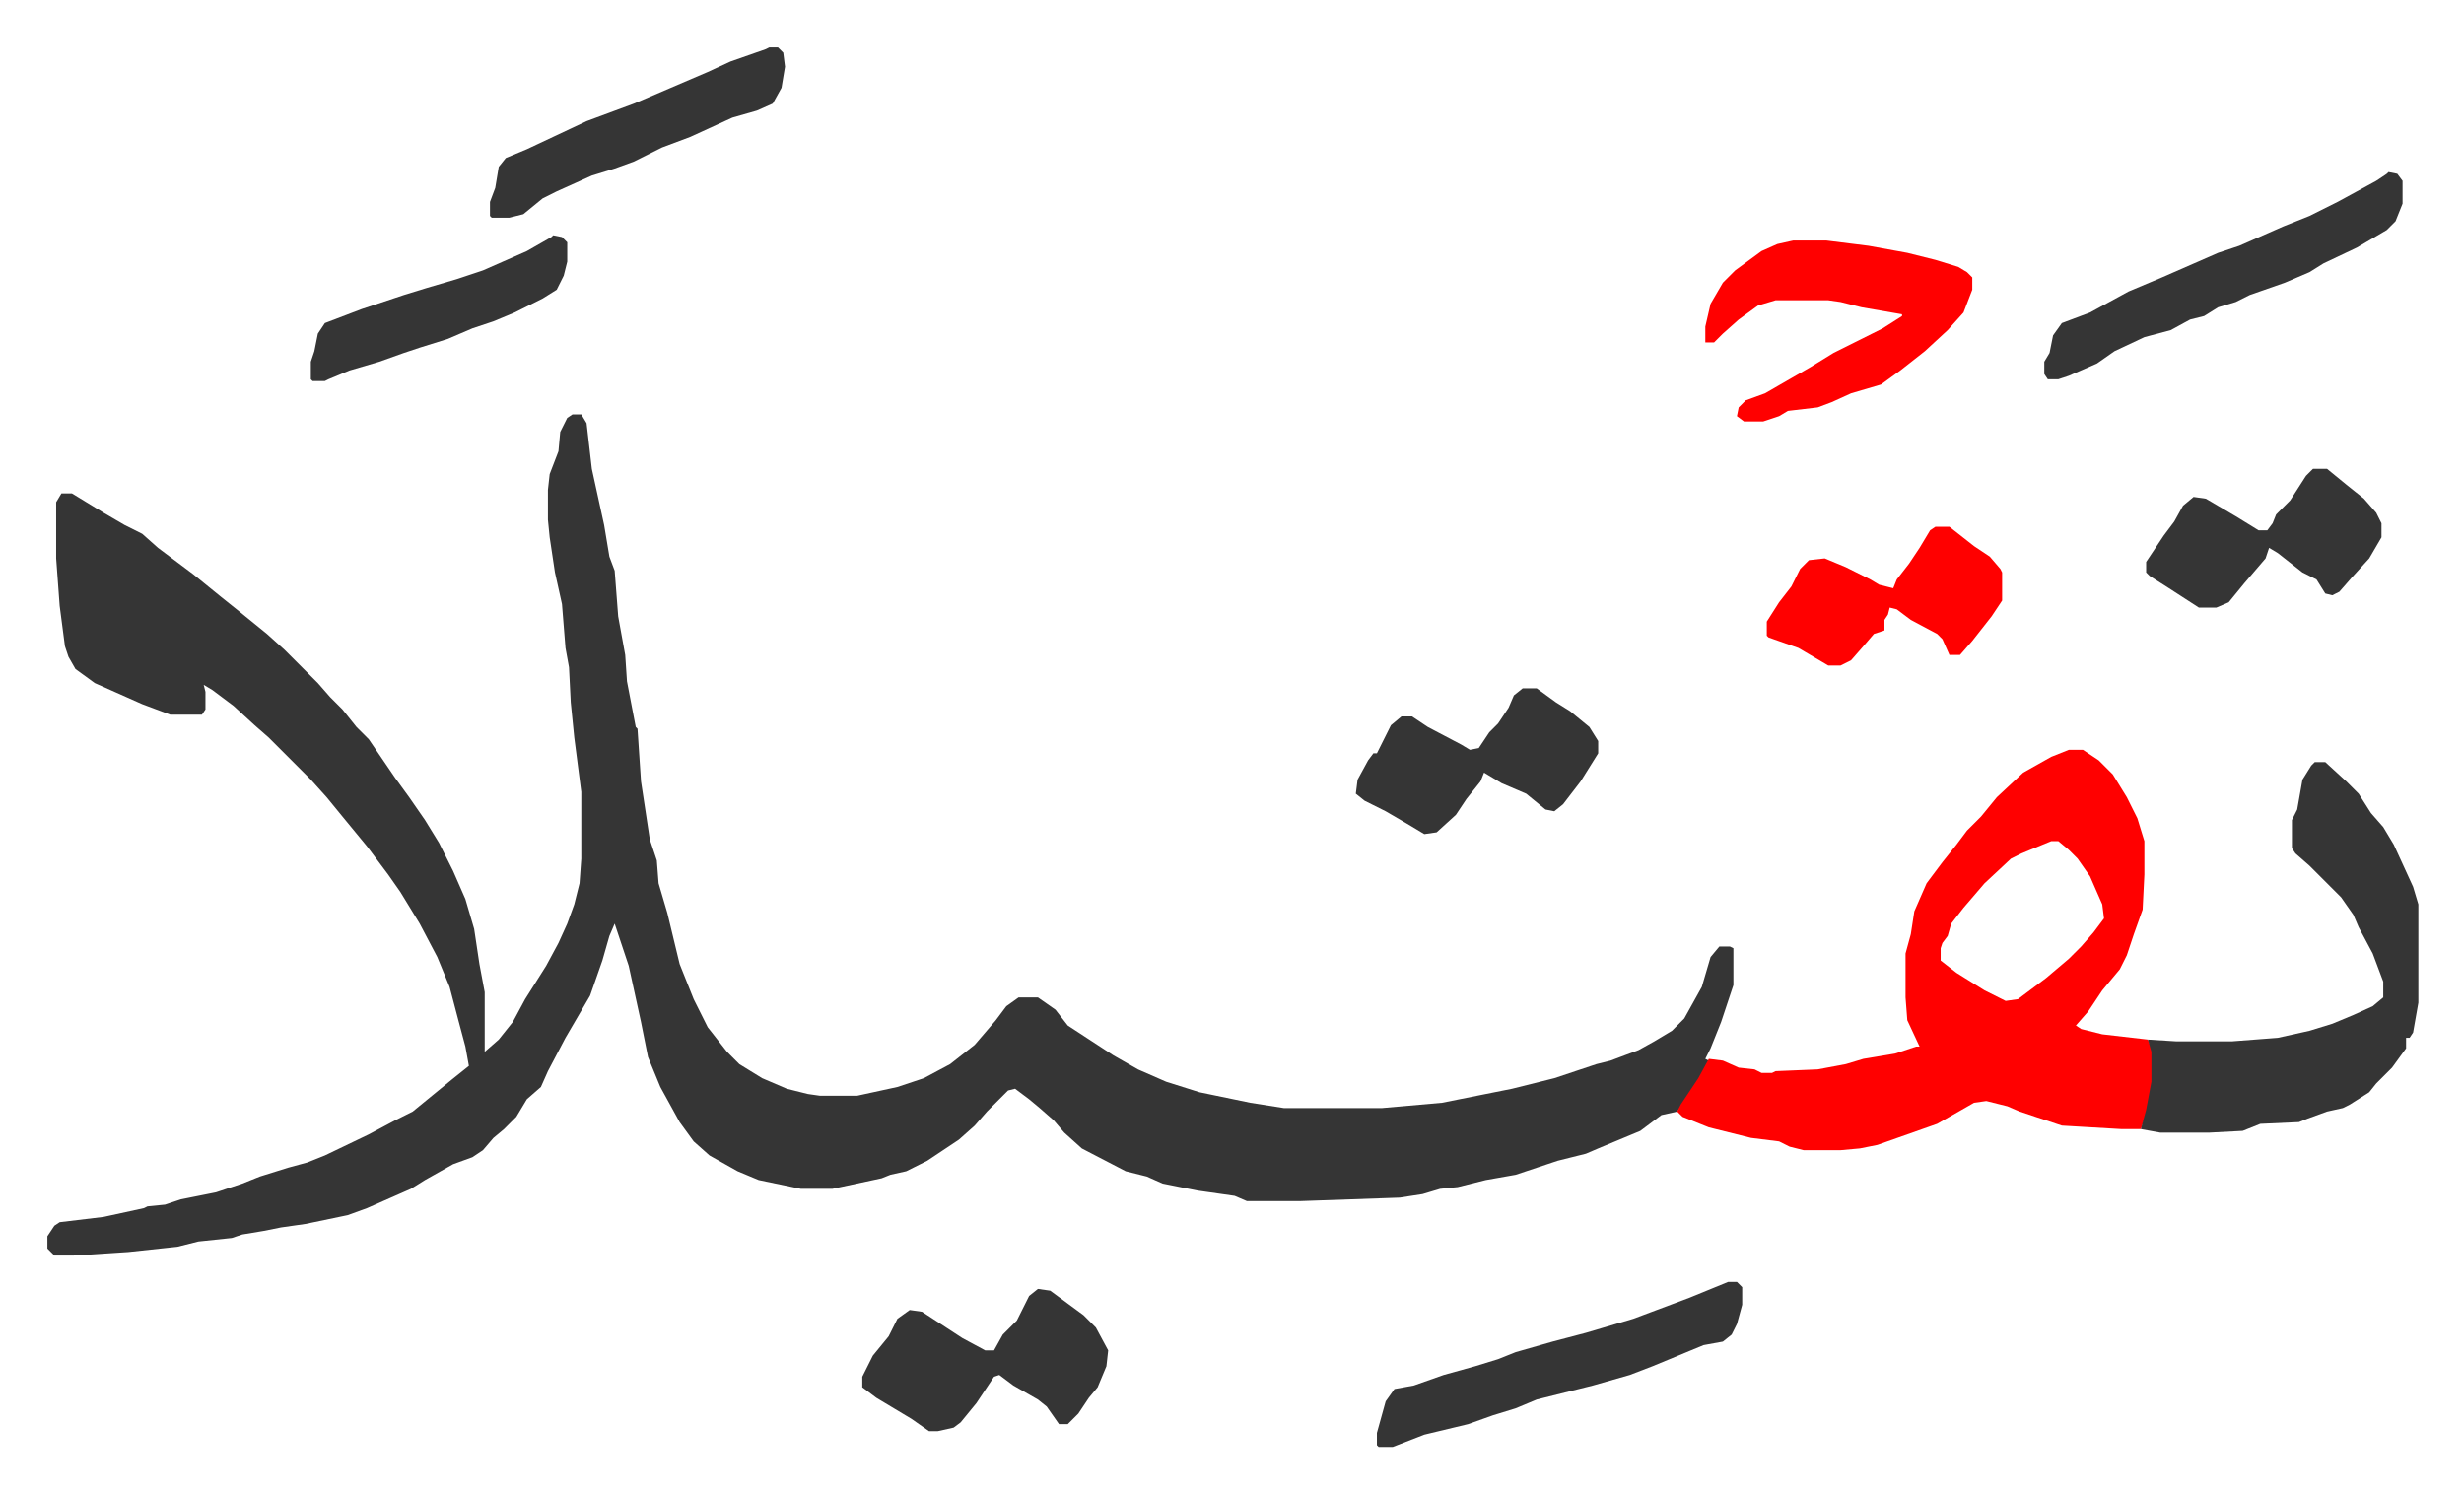
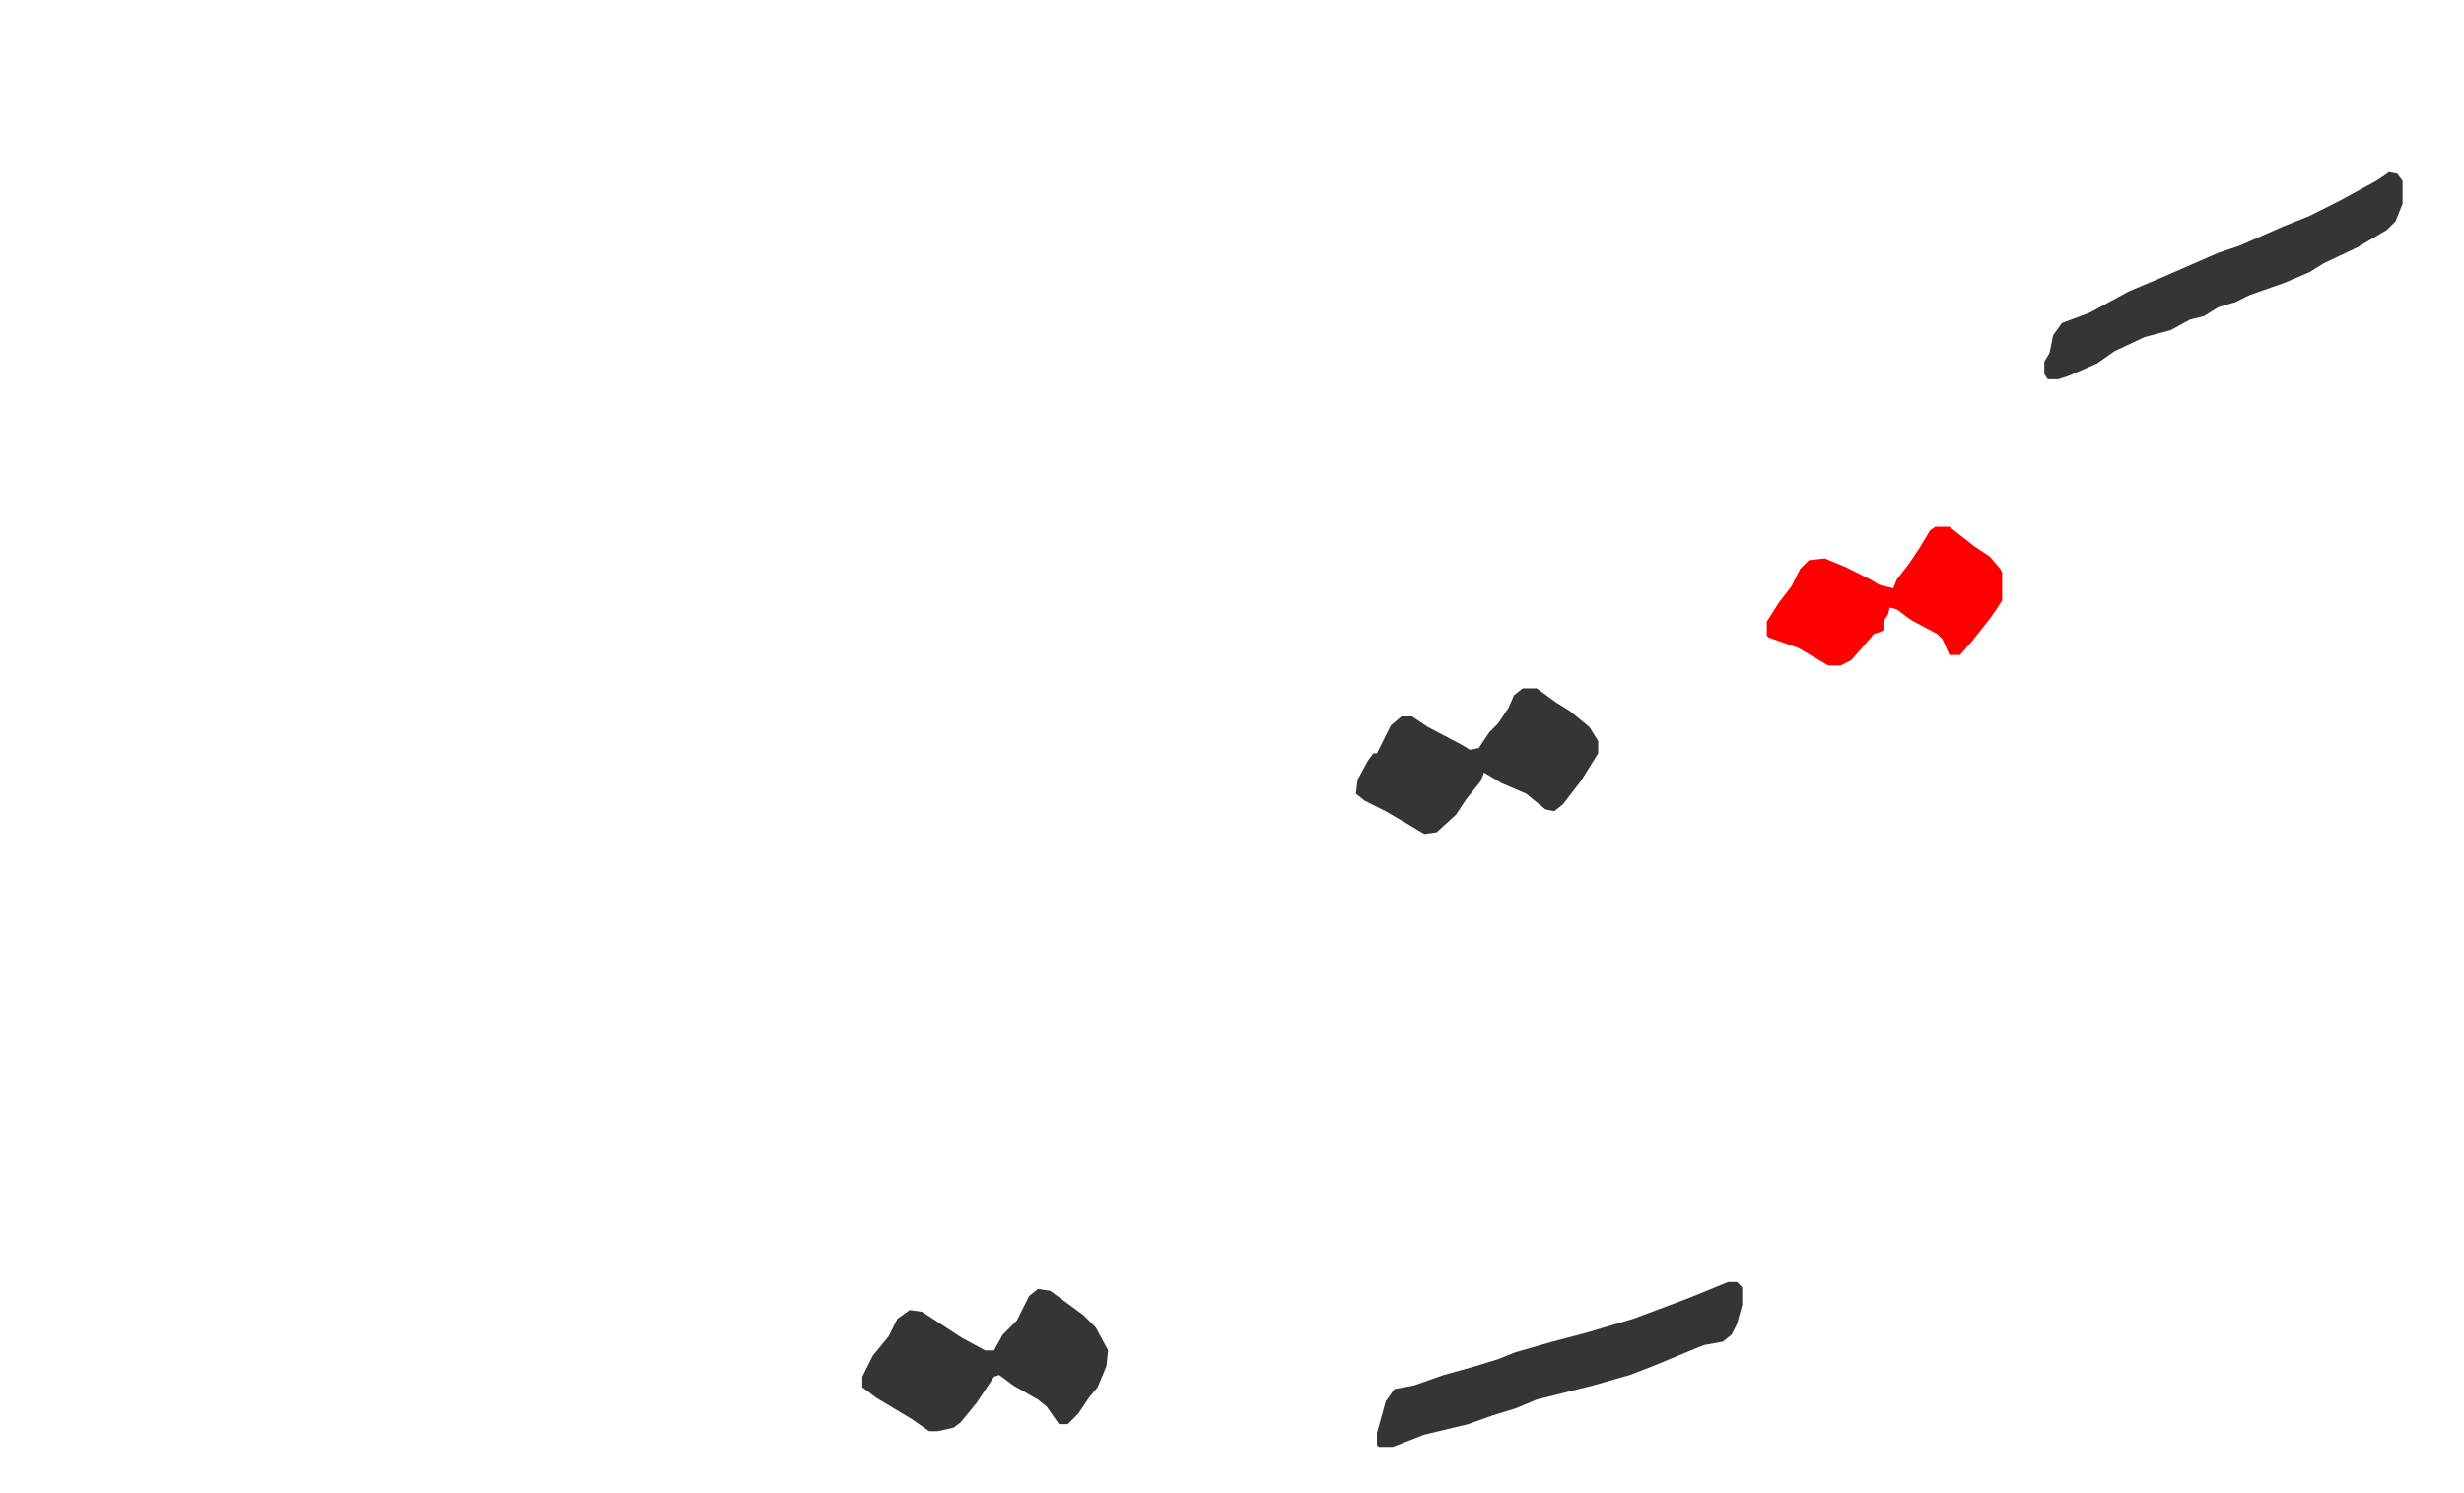
<svg xmlns="http://www.w3.org/2000/svg" role="img" viewBox="-26.98 325.02 1402.96 849.96">
-   <path fill="#353535" id="rule_normal" d="M299 561h5l3 5 3 26 7 32 3 18 3 8 2 26 4 22 1 15 5 26 1 1 2 30 5 33 4 12 1 13 5 17 7 29 8 20 8 16 11 14 7 7 13 8 14 6 12 3 7 1h21l23-5 15-5 15-8 14-11 12-14 6-8 7-5h11l10 7 7 9 26 17 14 8 16 7 19 6 29 6 19 3h56l34-3 20-4 20-4 24-6 24-8 8-2 16-6 9-5 10-6 7-7 10-18 5-17 5-6h6l2 1v21l-7 21-6 15-3 6 2 1-8 15-10 14-9 2-12 9-24 10-7 3-16 4-24 8-17 3-16 4-10 1-10 3-13 2-57 2h-30l-7-3-21-3-20-4-9-4-12-3-25-13-10-9-6-7-8-7-6-5-8-6-4 1-12 12-7 8-9 8-18 12-12 6-9 2-5 2-28 6h-18l-24-5-12-5-16-9-9-8-8-11-11-20-7-17-4-20-7-32-6-18-2-6-3 7-4 14-7 20-14 24-10 19-4 9-8 7-6 10-7 7-6 5-6 7-6 4-11 4-16 9-8 5-25 11-11 4-24 5-14 2-10 2-12 2-6 2-19 2-12 3-28 3-31 2H4l-4-4v-7l4-6 3-2 25-3 23-5 2-1 10-1 9-3 20-4 15-5 10-4 16-5 11-3 10-4 25-12 15-8 10-5 11-9 11-9 10-8-2-11-4-15-5-19-7-17-10-19-11-18-7-10-12-16-14-17-9-11-9-10-24-24-8-7-12-11-12-9-5-3 1 4v10l-2 3H70l-16-6-27-12-11-8-4-7-2-6-3-23-2-27v-32l3-5h6l18 11 12 7 10 5 9 8 20 15 16 13 10 8 16 13 10 9 7 7 5 5 7 7 7 8 7 7 8 10 7 7 15 22 8 11 9 13 8 13 8 16 7 16 5 17 3 20 3 16v34l8-7 8-10 7-13 12-19 7-13 5-11 4-11 3-12 1-14v-38l-4-31-2-20-1-20-2-11-2-25-4-18-3-20-1-10v-17l1-9 5-13 1-11 4-8z" />
-   <path fill="#ff0000" id="rule_qalqalah" d="M1151 752h8l9 6 8 8 8 13 6 12 4 13v19l-1 20-5 14-4 12-4 8-10 12-8 12-7 8 3 2 12 3 26 3 3 7v17l-3 16-4 11h-11l-34-2-24-8-7-3-12-3-7 1-7 4-14 8-34 12-10 2-11 1h-21l-8-2-6-3-16-2-24-6-15-6-3-3 2-4 10-15 6-11 8 1 9 4 9 1 4 2h6l2-1 24-1 16-3 10-3 18-3 12-4h2l-7-15-1-13v-25l3-11 2-13 7-16 9-12 8-10 6-8 8-8 9-11 15-14 16-9zm-10 52l-17 7-6 3-15 14-12 14-7 9-2 7-3 4-1 3v7l9 7 16 10 12 6 7-1 16-12 13-11 7-7 7-8 6-8-1-8-7-16-7-10-5-5-6-5z" />
-   <path fill="#353535" id="rule_normal" d="M1291 759h6l12 11 7 7 7 11 7 8 6 10 11 24 3 10v56l-3 17-2 3h-2v6l-8 11-9 9-4 5-11 7-4 2-9 2-11 4-5 2-22 1-10 4-19 1h-28l-11-2 3-11 3-16v-17l-2-7 16 1h32l26-2 18-4 13-4 12-5 11-5 6-5v-9l-6-16-8-15-3-7-7-10-18-18-8-7-2-3v-16l3-6 3-17 5-8z" />
-   <path fill="#ff0000" id="rule_qalqalah" d="M994 462h19l24 3 22 4 16 4 13 4 5 3 3 3v7l-5 13-9 10-13 12-14 11-11 8-17 5-11 5-8 3-17 2-5 3-9 3h-11l-4-3 1-5 4-4 11-4 26-15 13-8 28-14 11-7v-1l-23-4-12-3-7-1h-30l-10 3-11 8-9 8-5 5h-5v-9l3-13 7-12 7-7 15-11 9-4z" />
  <path fill="#353535" id="rule_normal" d="M564 1059l7 1 19 14 7 7 7 13-1 9-5 12-5 6-6 9-5 5-1 1h-5l-7-10-5-4-14-8-8-6-3 1-10 15-9 11-4 3-9 2h-5l-10-7-20-12-8-6v-6l6-12 9-11 5-10 7-5 7 1 23 15 13 7h5l5-9 8-8 7-14zm393-4h5l3 3v10l-3 11-3 6-5 4-11 2-29 12-13 5-21 6-32 8-12 5-13 4-14 5-25 6-18 7h-8l-1-1v-7l5-18 5-7 11-2 17-6 18-5 13-4 10-4 21-6 19-5 27-8 16-6 16-6zm376-632l5 1 3 4v13l-4 10-5 5-17 10-19 9-8 5-14 6-20 7-8 4-10 3-8 5-8 2-11 6-15 4-17 8-10 7-16 7-6 2h-6l-2-3v-7l3-5 2-10 5-7 16-6 22-12 19-8 32-14 12-4 25-11 15-6 16-8 22-12 6-4zM840 717h8l11 8 8 5 11 9 5 8v7l-10 16-10 13-5 4-5-1-11-9-14-6-10-6-2 5-8 10-6 9-11 10-7 1-10-6-12-7-12-6-5-4 1-8 6-11 3-4h2l2-4 6-12 6-5h6l9 6 19 10 5 3 5-1 6-9 5-5 6-9 3-7z" />
  <path fill="#ff0000" id="rule_qalqalah" d="M1075 625h8l14 11 9 6 6 7 1 2v16l-6 9-11 14-7 8h-6l-4-9-3-3-15-8-8-6-4-1-1 4-2 3v6l-6 2-6 7-7 8-6 3h-7l-17-10-17-6-1-1v-8l7-11 7-9 5-10 5-5 9-1 12 5 14 7 5 3 8 2 2-5 7-9 6-9 6-10z" />
-   <path fill="#353535" id="rule_normal" d="M1290 592h8l11 9 10 8 7 8 3 6v8l-7 12-10 11-7 8-4 2-4-1-5-8-8-4-14-11-5-3-2 6-12 14-9 11-7 3h-10l-17-11-11-7-2-2v-6l10-15 6-8 5-9 6-5 7 1 17 10 13 8h5l3-4 2-5 8-8 9-14zM411 352h5l3 3 1 8-2 12-5 9-9 4-14 4-24 11-16 6-16 8-11 4-13 4-20 9-8 4-11 9-8 2h-10l-1-1v-8l3-8 2-12 4-5 12-5 34-16 27-10 42-18 13-6 20-7zM288 459l5 1 3 3v11l-2 8-4 8-8 5-16 8-12 5-12 4-14 6-16 5-9 3-14 5-17 5-12 5-2 1h-7l-1-1v-10l2-6 2-10 4-6 21-8 24-8 13-4 17-5 15-5 25-11 14-8z" />
</svg>